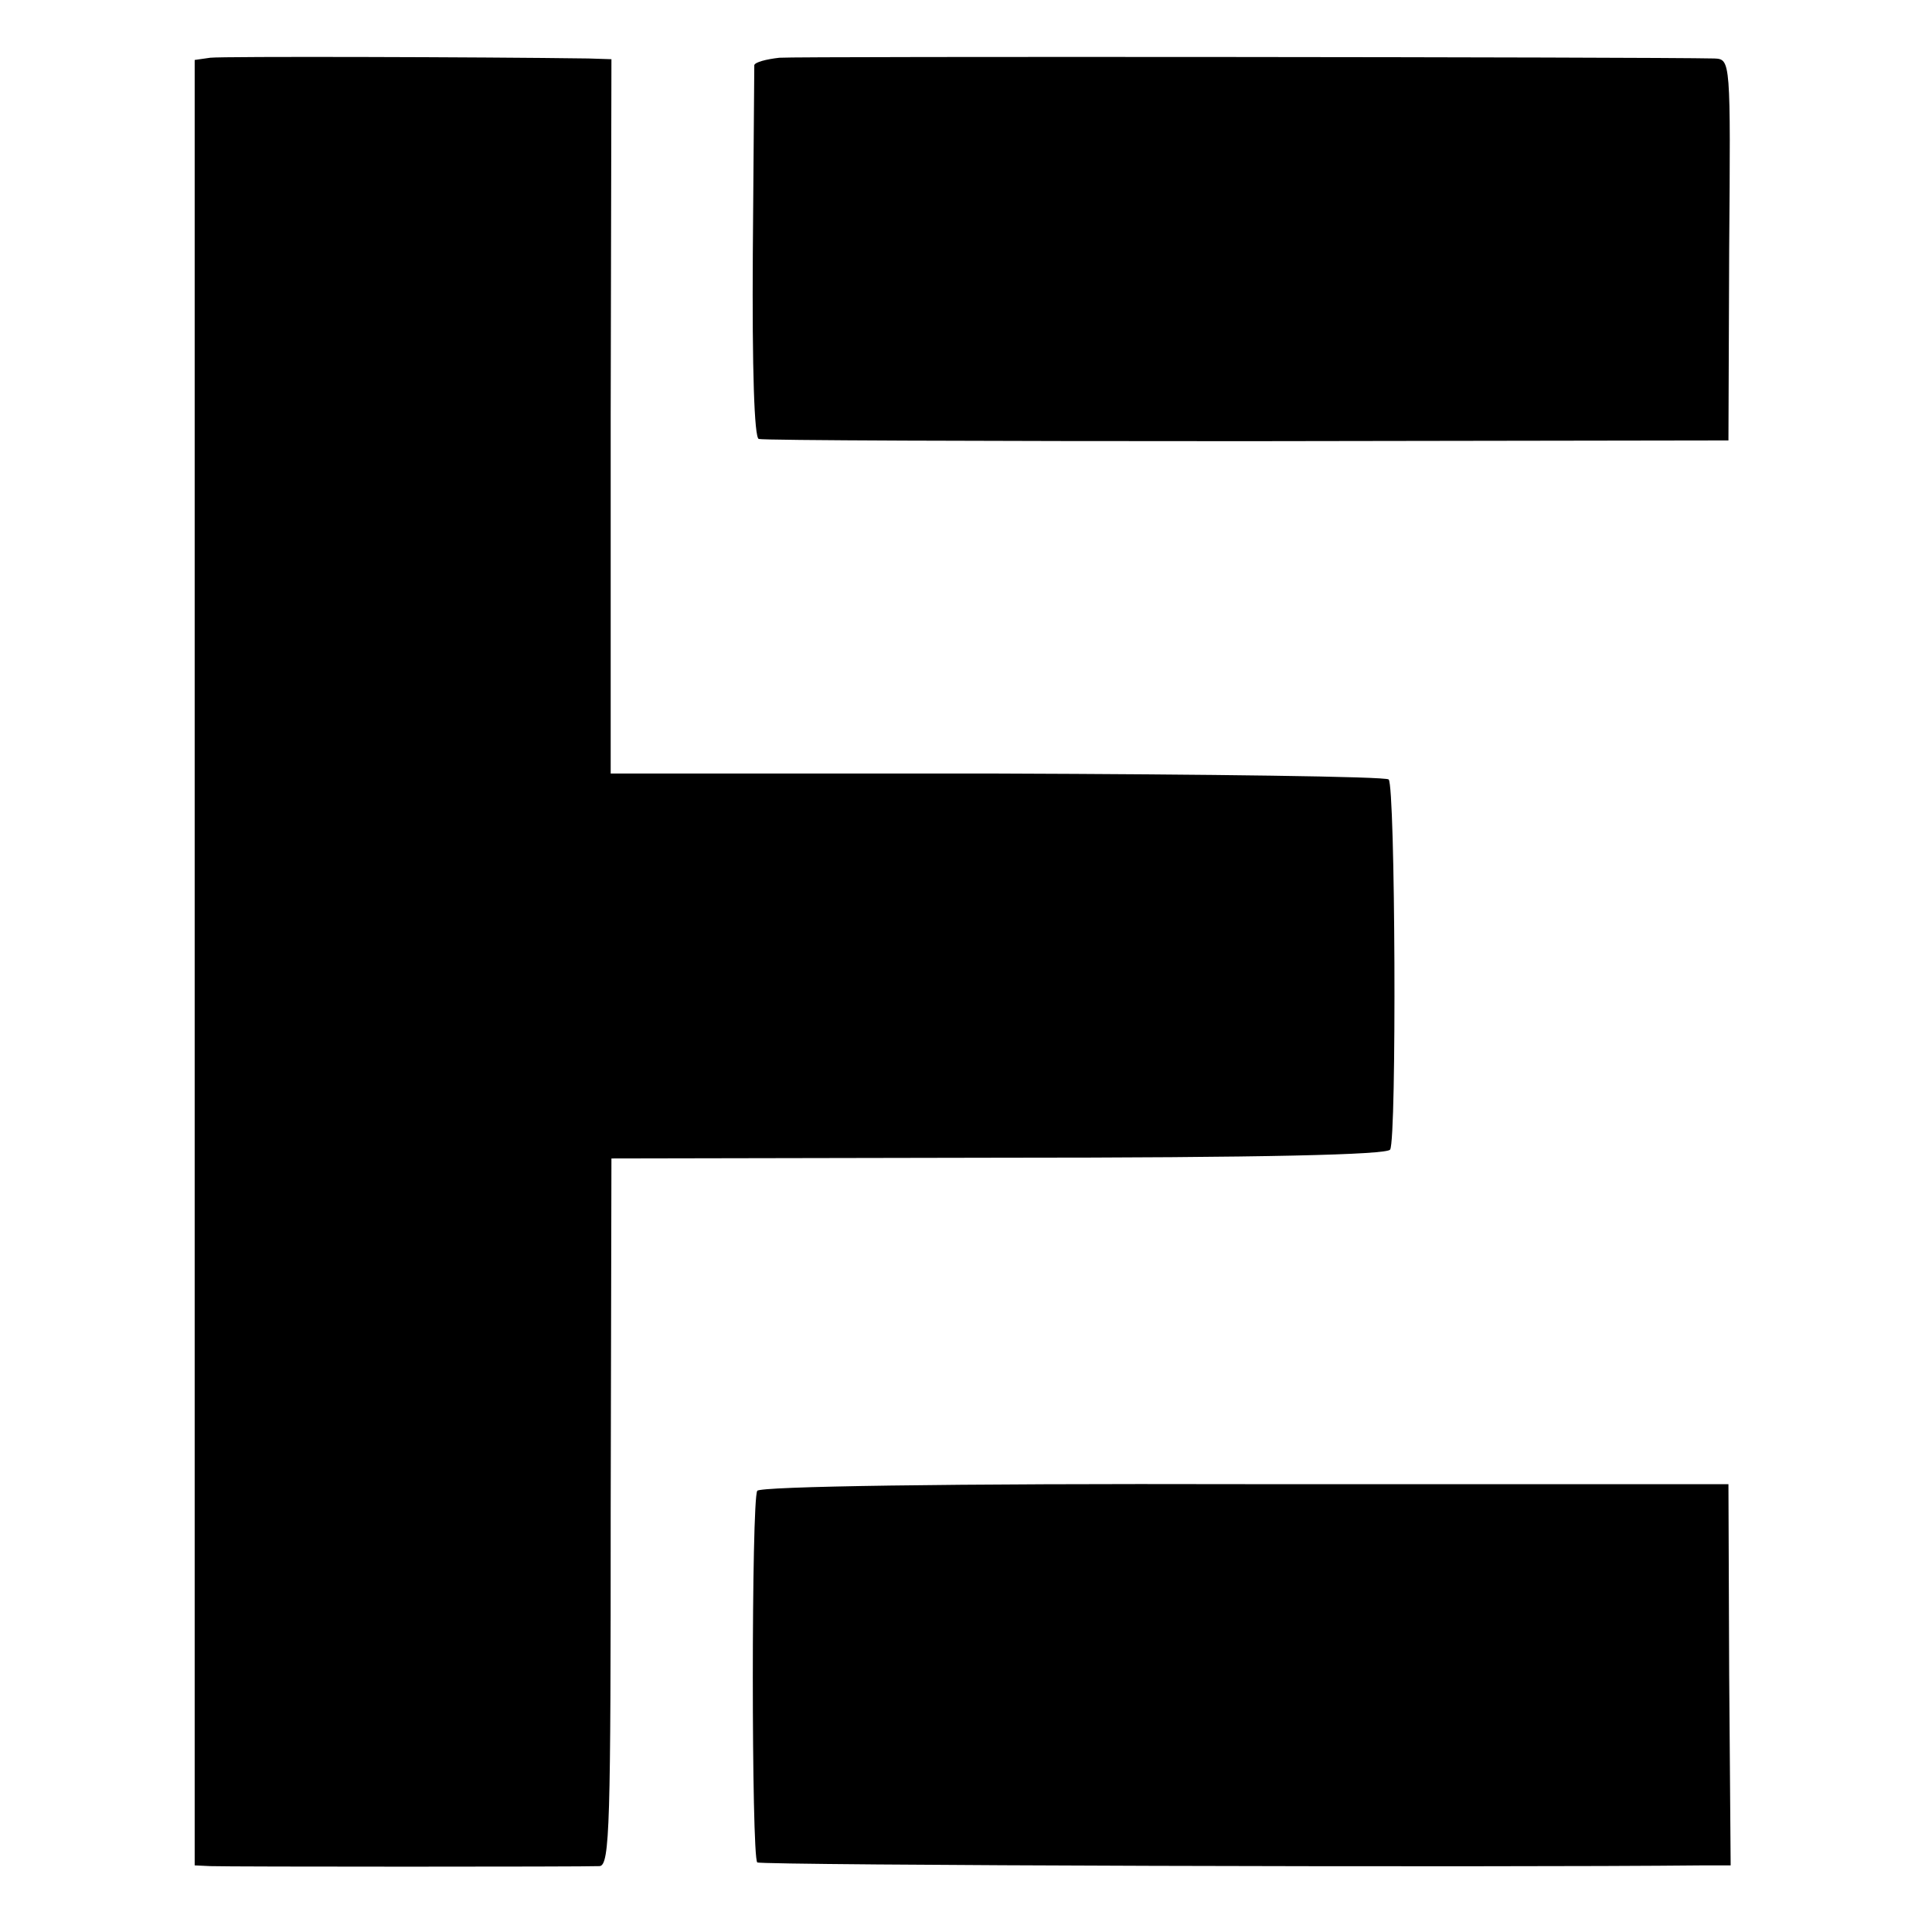
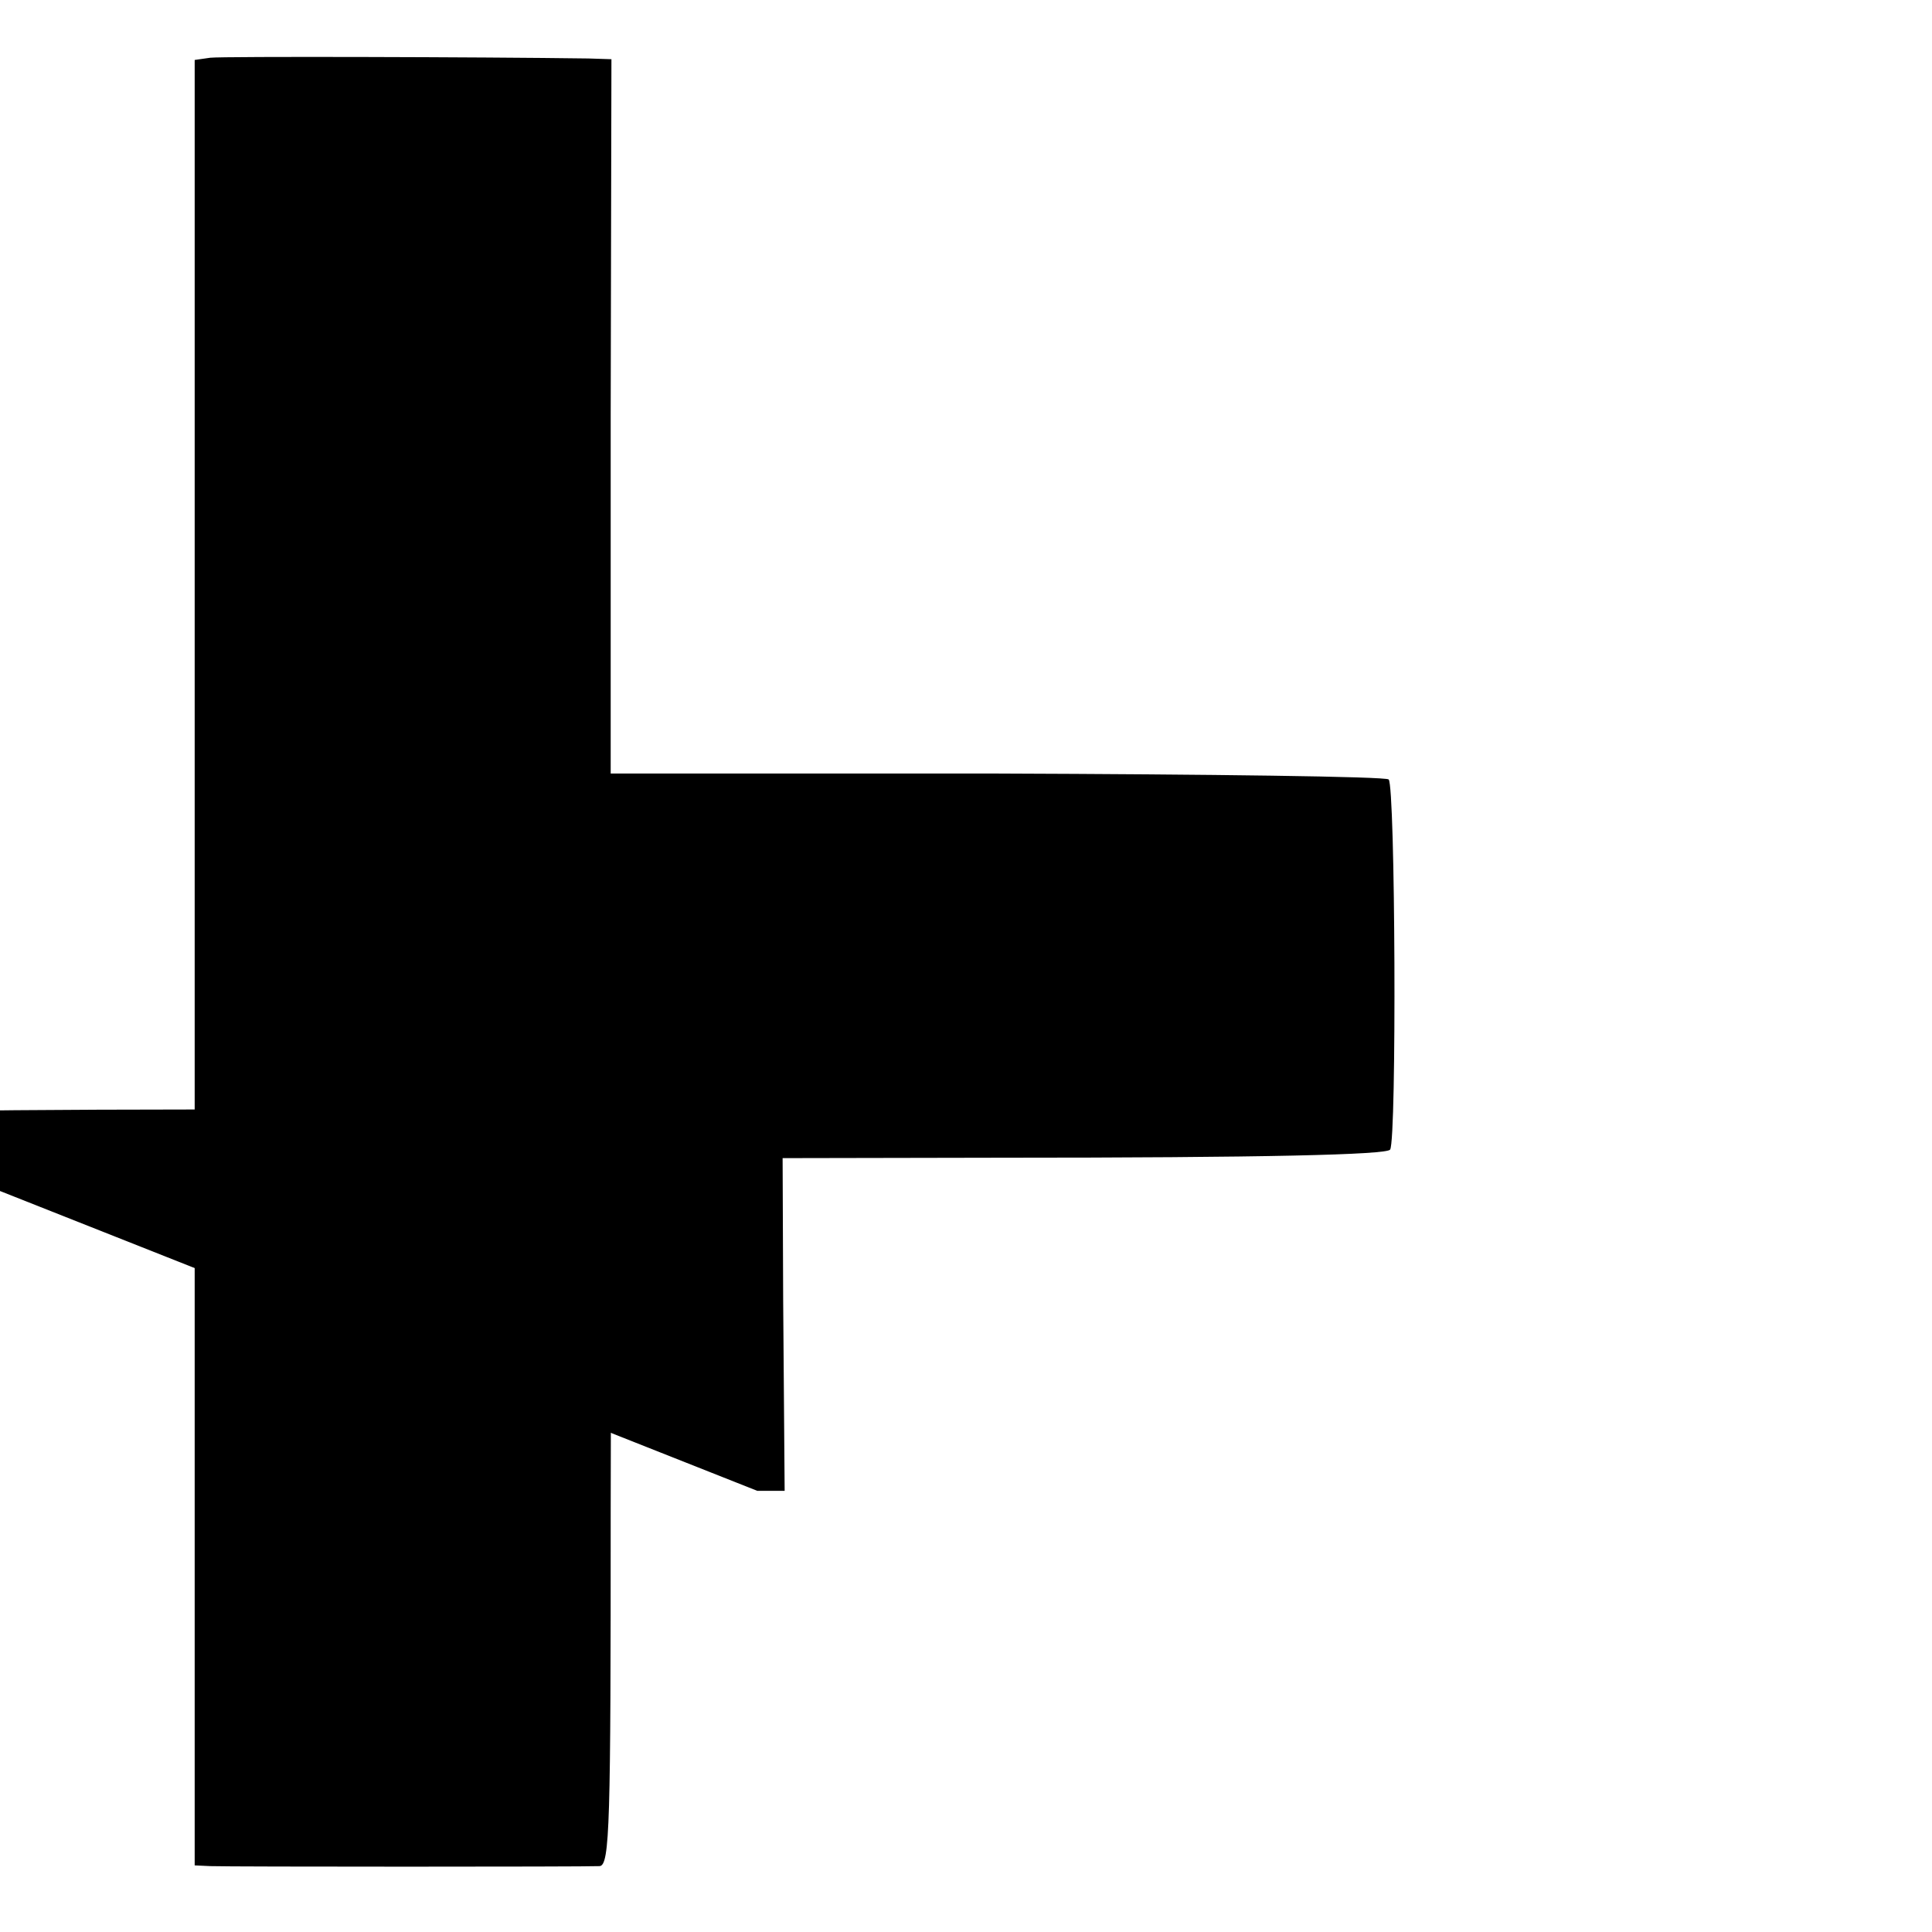
<svg xmlns="http://www.w3.org/2000/svg" version="1.0" width="261pt" height="261pt" viewBox="0 0 261 261" preserveAspectRatio="xMidYMid meet">
  <g transform="translate(0,261) scale(0.1,-0.1)" fill="#000000" stroke="none">
    <path d="M284 2532 l-21 -3 0 -1219 0 -1220 21 -1 c26 -1 506 -1 526 0 14 1 15 58 15 479 l1 477 523 1 c360 0 525 4 529 11 9 15 7 491 -2 500 -4 4 -242 7 -529 8 l-522 0 0 483 1 482 -31 1 c-142 2 -494 3 -511 1z" />
-     <path d="M1053 2532 c-18 -2 -33 -6 -34 -10 0 -4 -1 -118 -2 -254 -1 -158 2 -249 8 -251 6 -2 303 -3 660 -3 l650 1 1 258 c2 256 2 257 -20 258 -84 2 -1238 3 -1263 1z" />
-     <path d="M1023 596 c-8 -12 -8 -494 0 -502 4 -4 994 -7 1278 -4 l37 0 -2 258 -1 257 -653 0 c-400 1 -656 -3 -659 -9z" />
+     <path d="M1023 596 l37 0 -2 258 -1 257 -653 0 c-400 1 -656 -3 -659 -9z" />
  </g>
</svg>